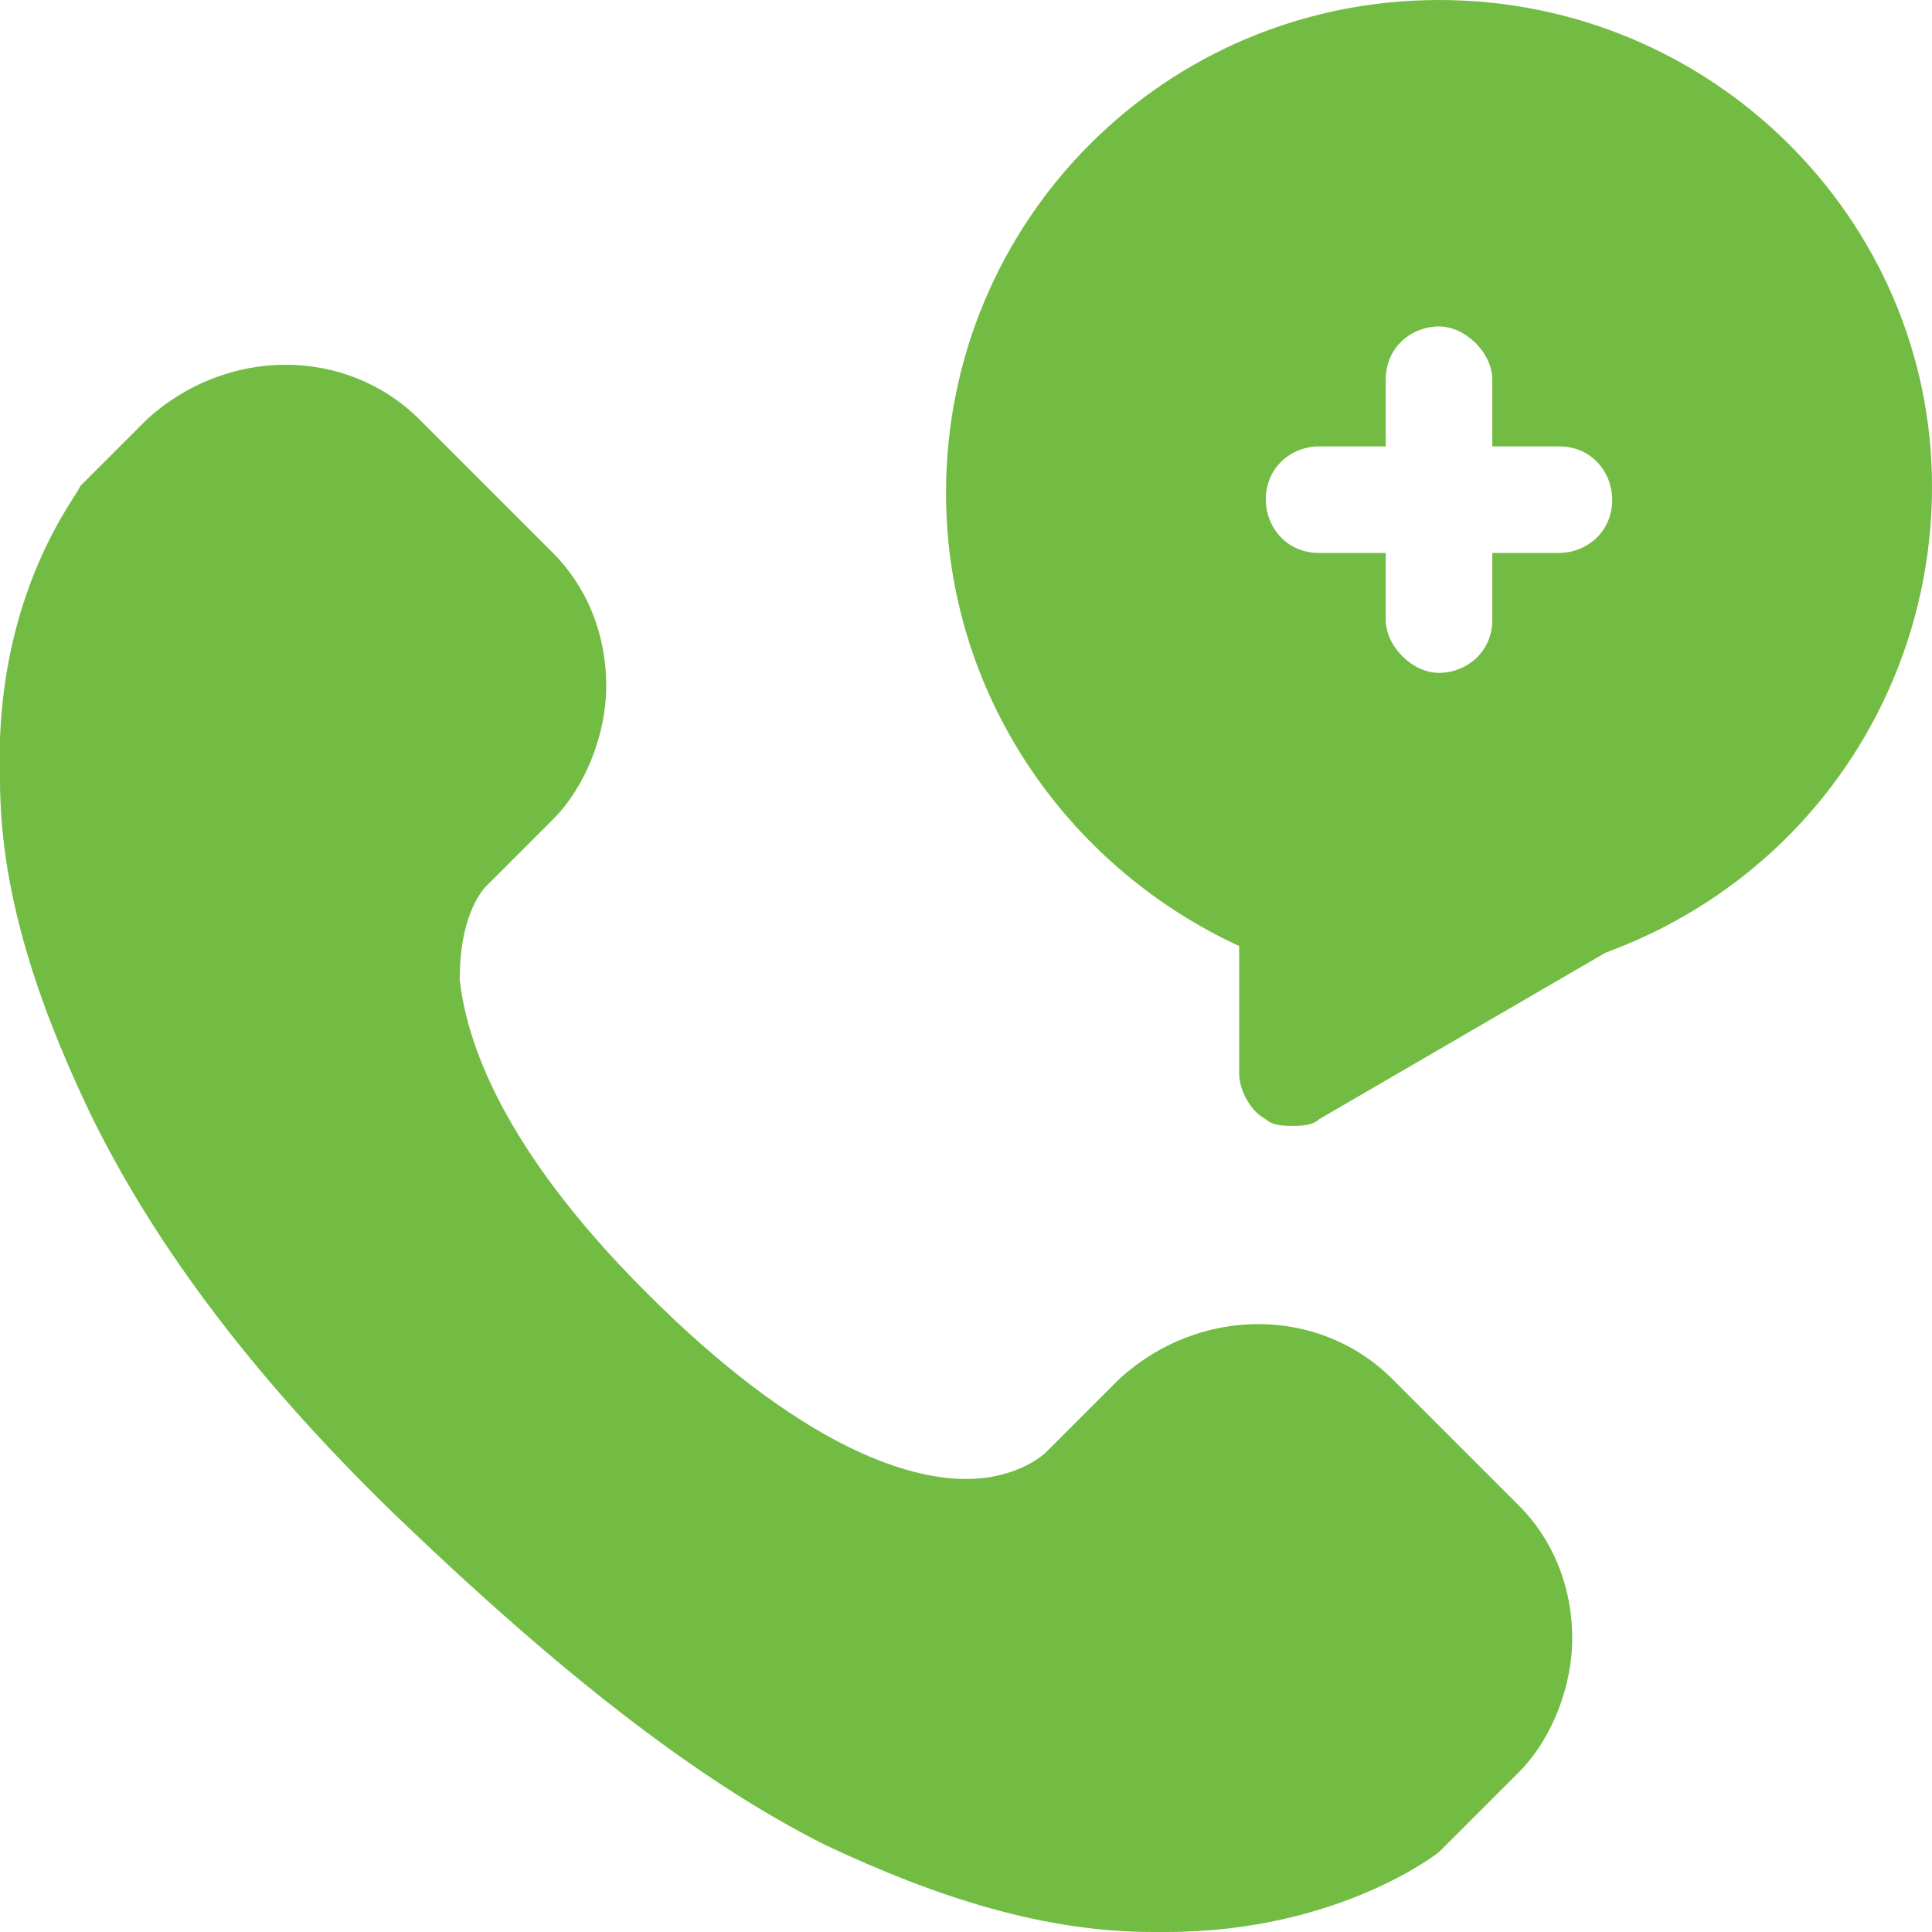
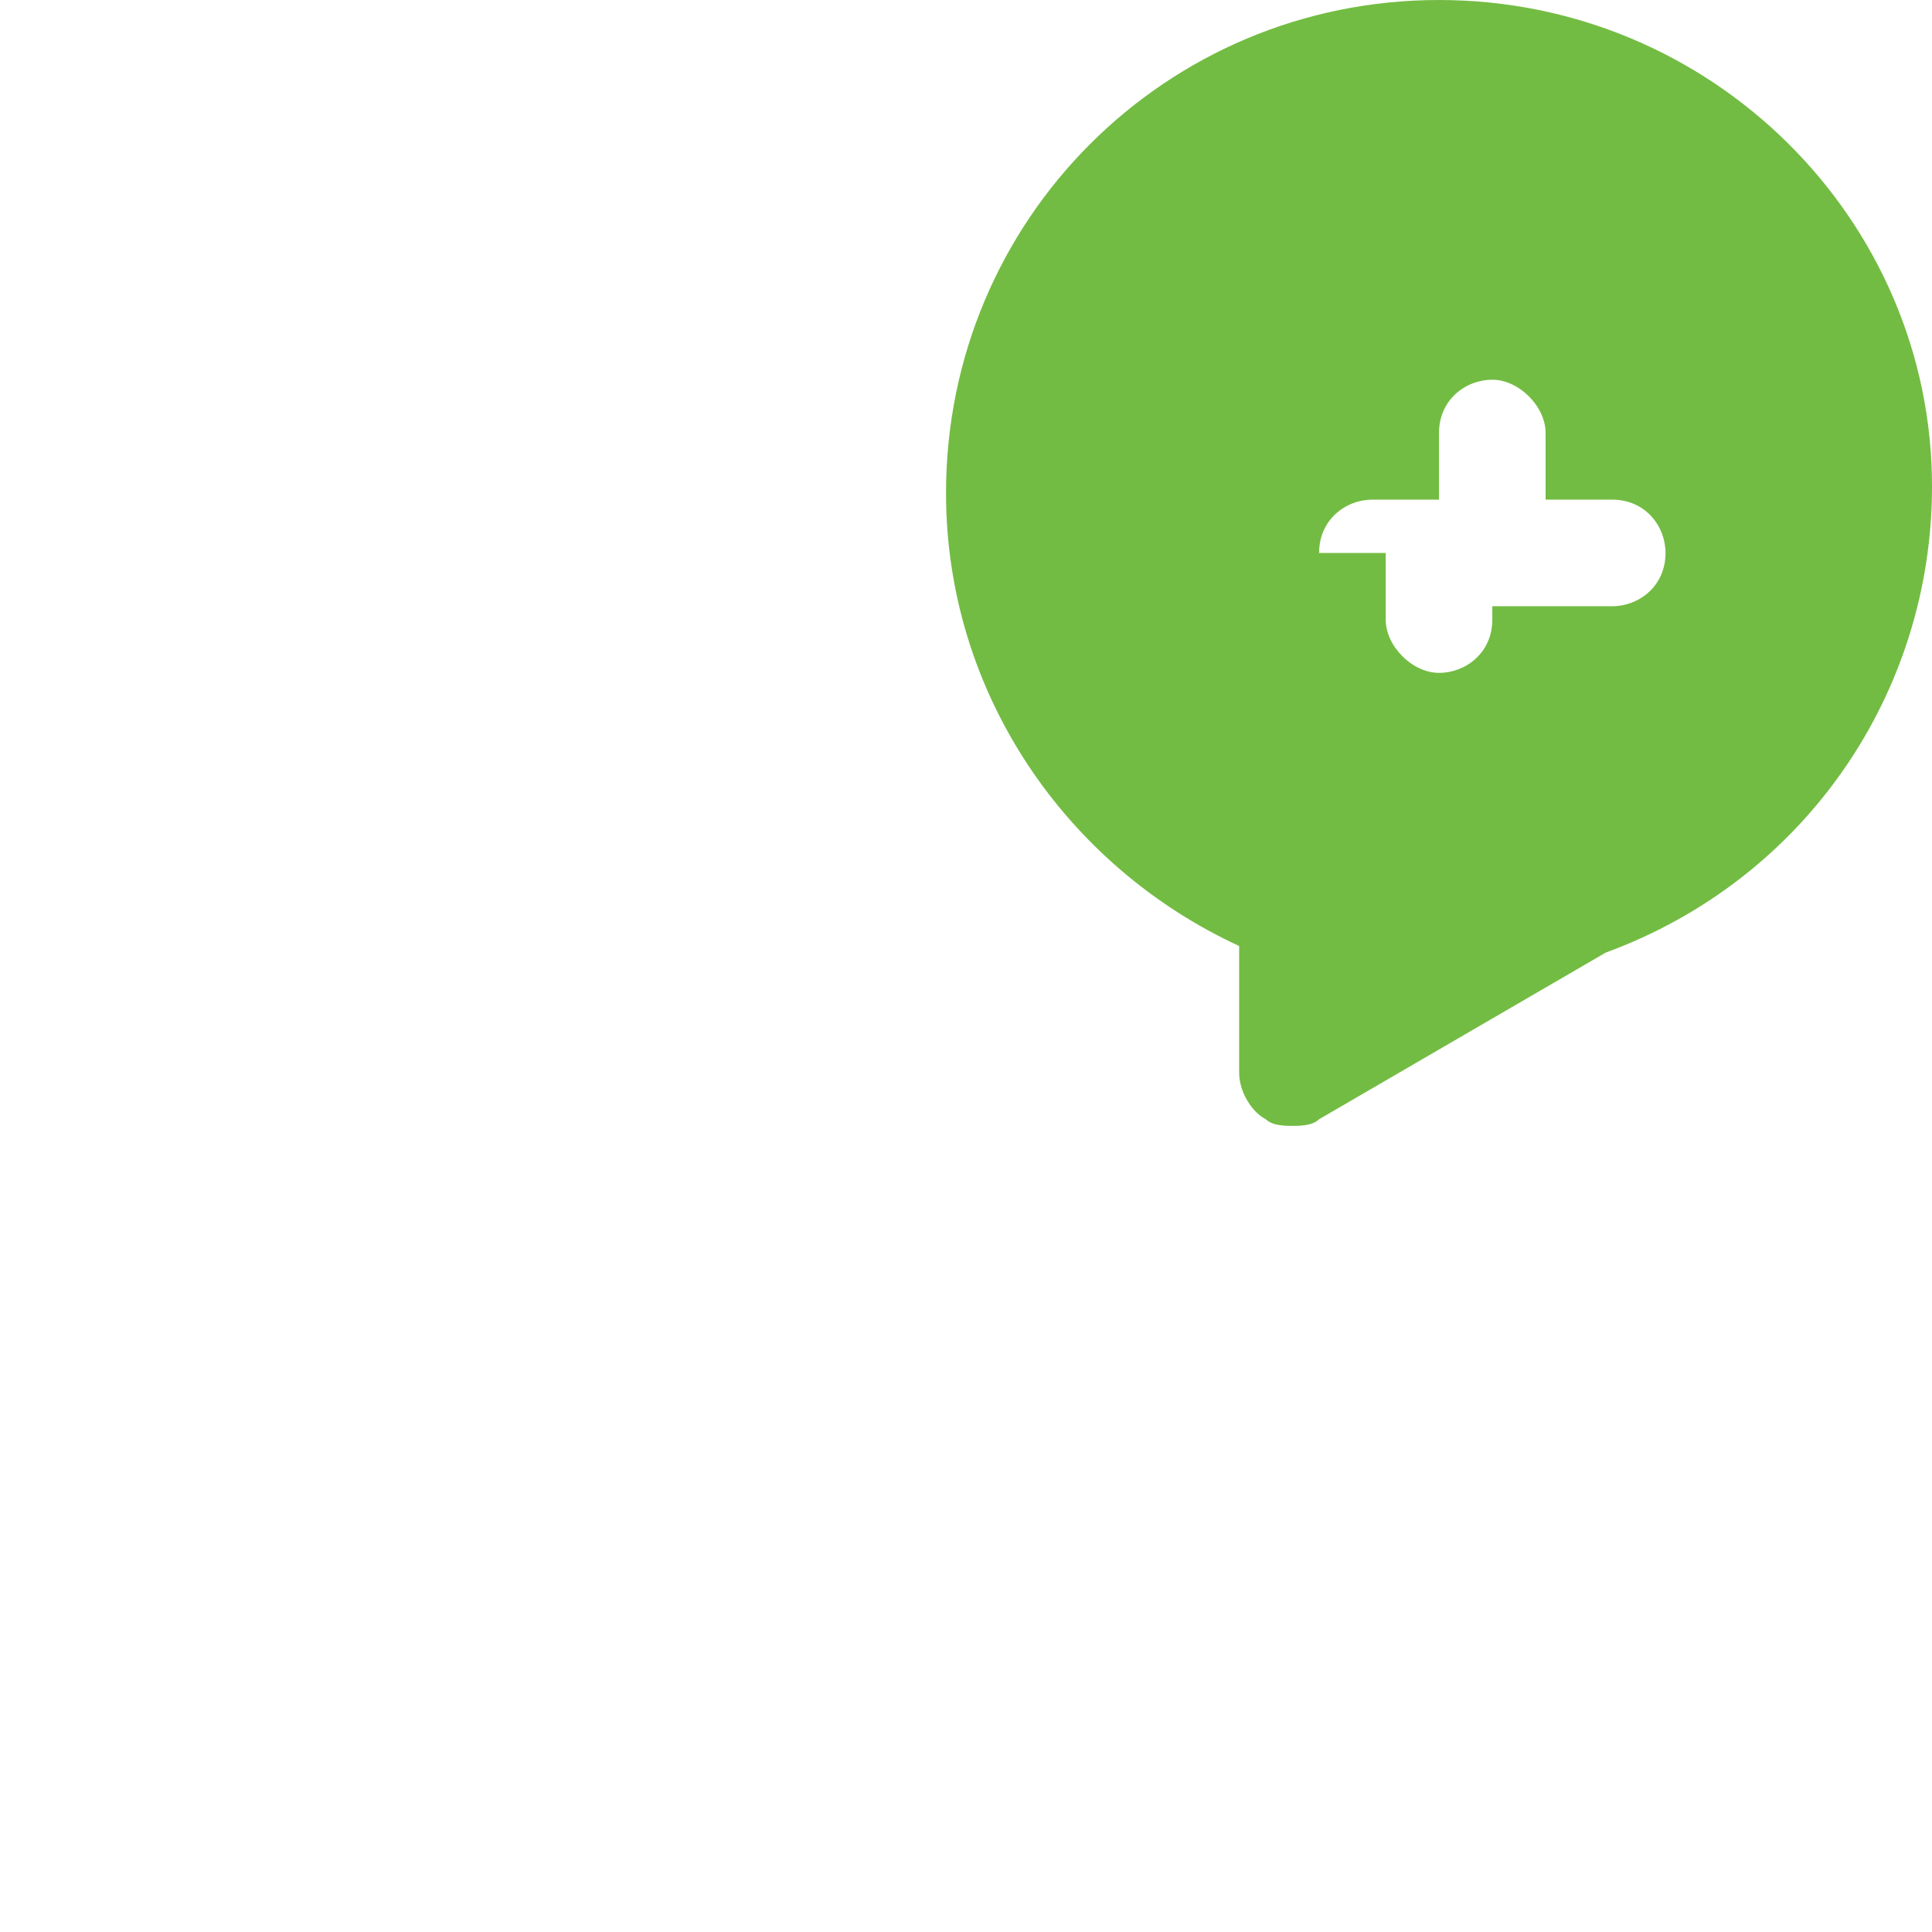
<svg xmlns="http://www.w3.org/2000/svg" id="Layer_1" x="0px" y="0px" viewBox="0 0 29 29" style="enable-background:new 0 0 29 29;" xml:space="preserve">
  <style type="text/css">	.st0{fill:#73BC43;}</style>
  <g>
-     <path class="st0" d="M20.9,20.7c-1.1-1.1-2.9-1.1-4.1,0l-1.1,1.1c0,0-0.4,0.4-1.2,0.4c-0.9,0-2.5-0.5-4.8-2.8  c-2.2-2.2-2.7-3.8-2.8-4.7c0-0.9,0.3-1.3,0.4-1.4l1-1c0.5-0.5,0.8-1.3,0.8-2c0-0.8-0.3-1.5-0.8-2l-2-2c-1.1-1.1-2.9-1.1-4.1,0  L1.3,7.2c0,0,0,0-0.1,0.1C1.2,7.4-0.1,8.9,0,11.7c0,1.6,0.5,3.2,1.3,4.9c1,2.1,2.6,4.2,4.8,6.3s4.3,3.8,6.3,4.8  c1.7,0.8,3.3,1.3,4.9,1.3c0.1,0,0.2,0,0.2,0c2.6,0,4.1-1.2,4.1-1.2c0,0,0,0,0.1-0.1l1.1-1.1c0.5-0.5,0.8-1.3,0.8-2  c0-0.8-0.3-1.5-0.8-2L20.9,20.7z" />
-     <path class="st0" d="M21.6,0c-4.1,0-7.4,3.3-7.4,7.4c0,3,1.8,5.6,4.4,6.8v1.9c0,0.3,0.2,0.6,0.4,0.7c0.1,0.1,0.3,0.1,0.4,0.1  c0.1,0,0.3,0,0.4-0.1l4.3-2.5c3-1.1,4.9-3.9,4.9-7C29,3.3,25.7,0,21.6,0L21.6,0z M22.4,8.3v1c0,0.5-0.4,0.8-0.8,0.8  s-0.8-0.4-0.8-0.8v-1h-1c-0.5,0-0.8-0.4-0.8-0.8c0-0.5,0.4-0.8,0.8-0.8h1v-1c0-0.5,0.4-0.8,0.8-0.8s0.8,0.4,0.8,0.8v1h1  c0.5,0,0.8,0.4,0.8,0.8c0,0.5-0.4,0.8-0.8,0.8H22.4z" />
+     <path class="st0" d="M21.6,0c-4.1,0-7.4,3.3-7.4,7.4c0,3,1.8,5.6,4.4,6.8v1.9c0,0.3,0.2,0.6,0.4,0.7c0.1,0.1,0.3,0.1,0.4,0.1  c0.1,0,0.3,0,0.4-0.1l4.3-2.5c3-1.1,4.9-3.9,4.9-7C29,3.3,25.7,0,21.6,0L21.6,0z M22.4,8.3v1c0,0.5-0.4,0.8-0.8,0.8  s-0.8-0.4-0.8-0.8v-1h-1c0-0.5,0.4-0.8,0.8-0.8h1v-1c0-0.5,0.4-0.8,0.8-0.8s0.8,0.4,0.8,0.8v1h1  c0.5,0,0.8,0.4,0.8,0.8c0,0.5-0.4,0.8-0.8,0.8H22.4z" />
  </g>
</svg>